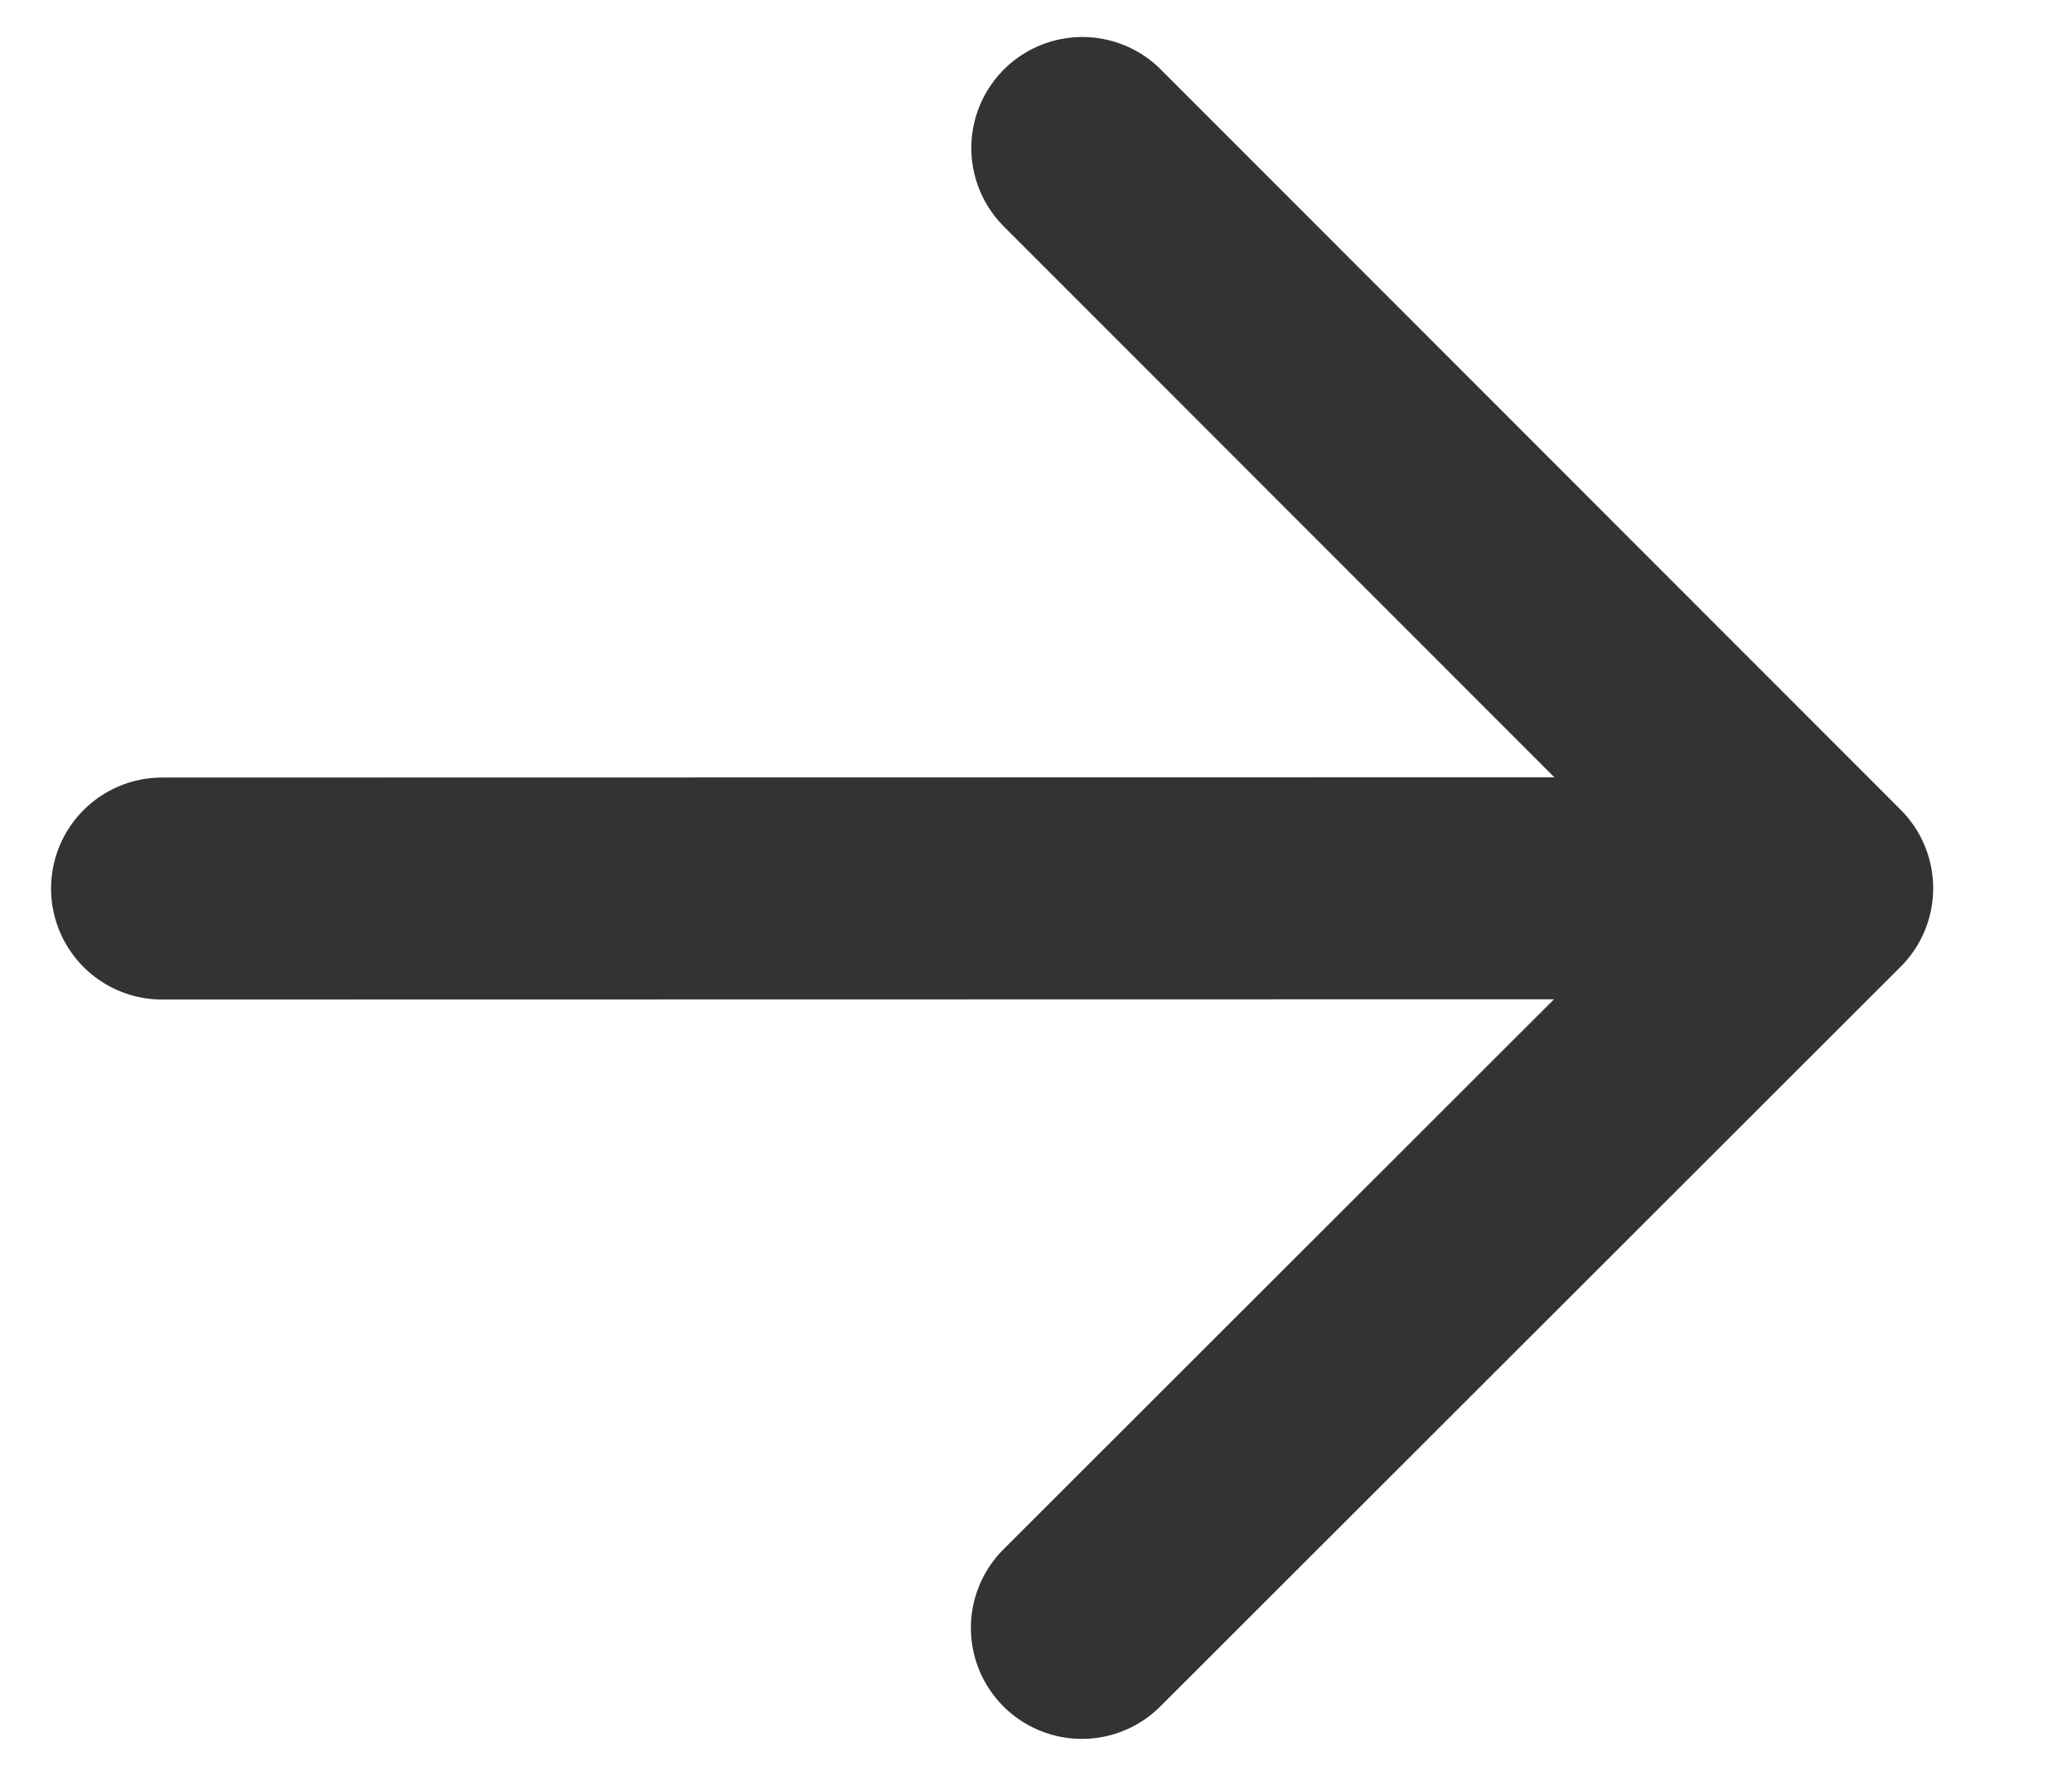
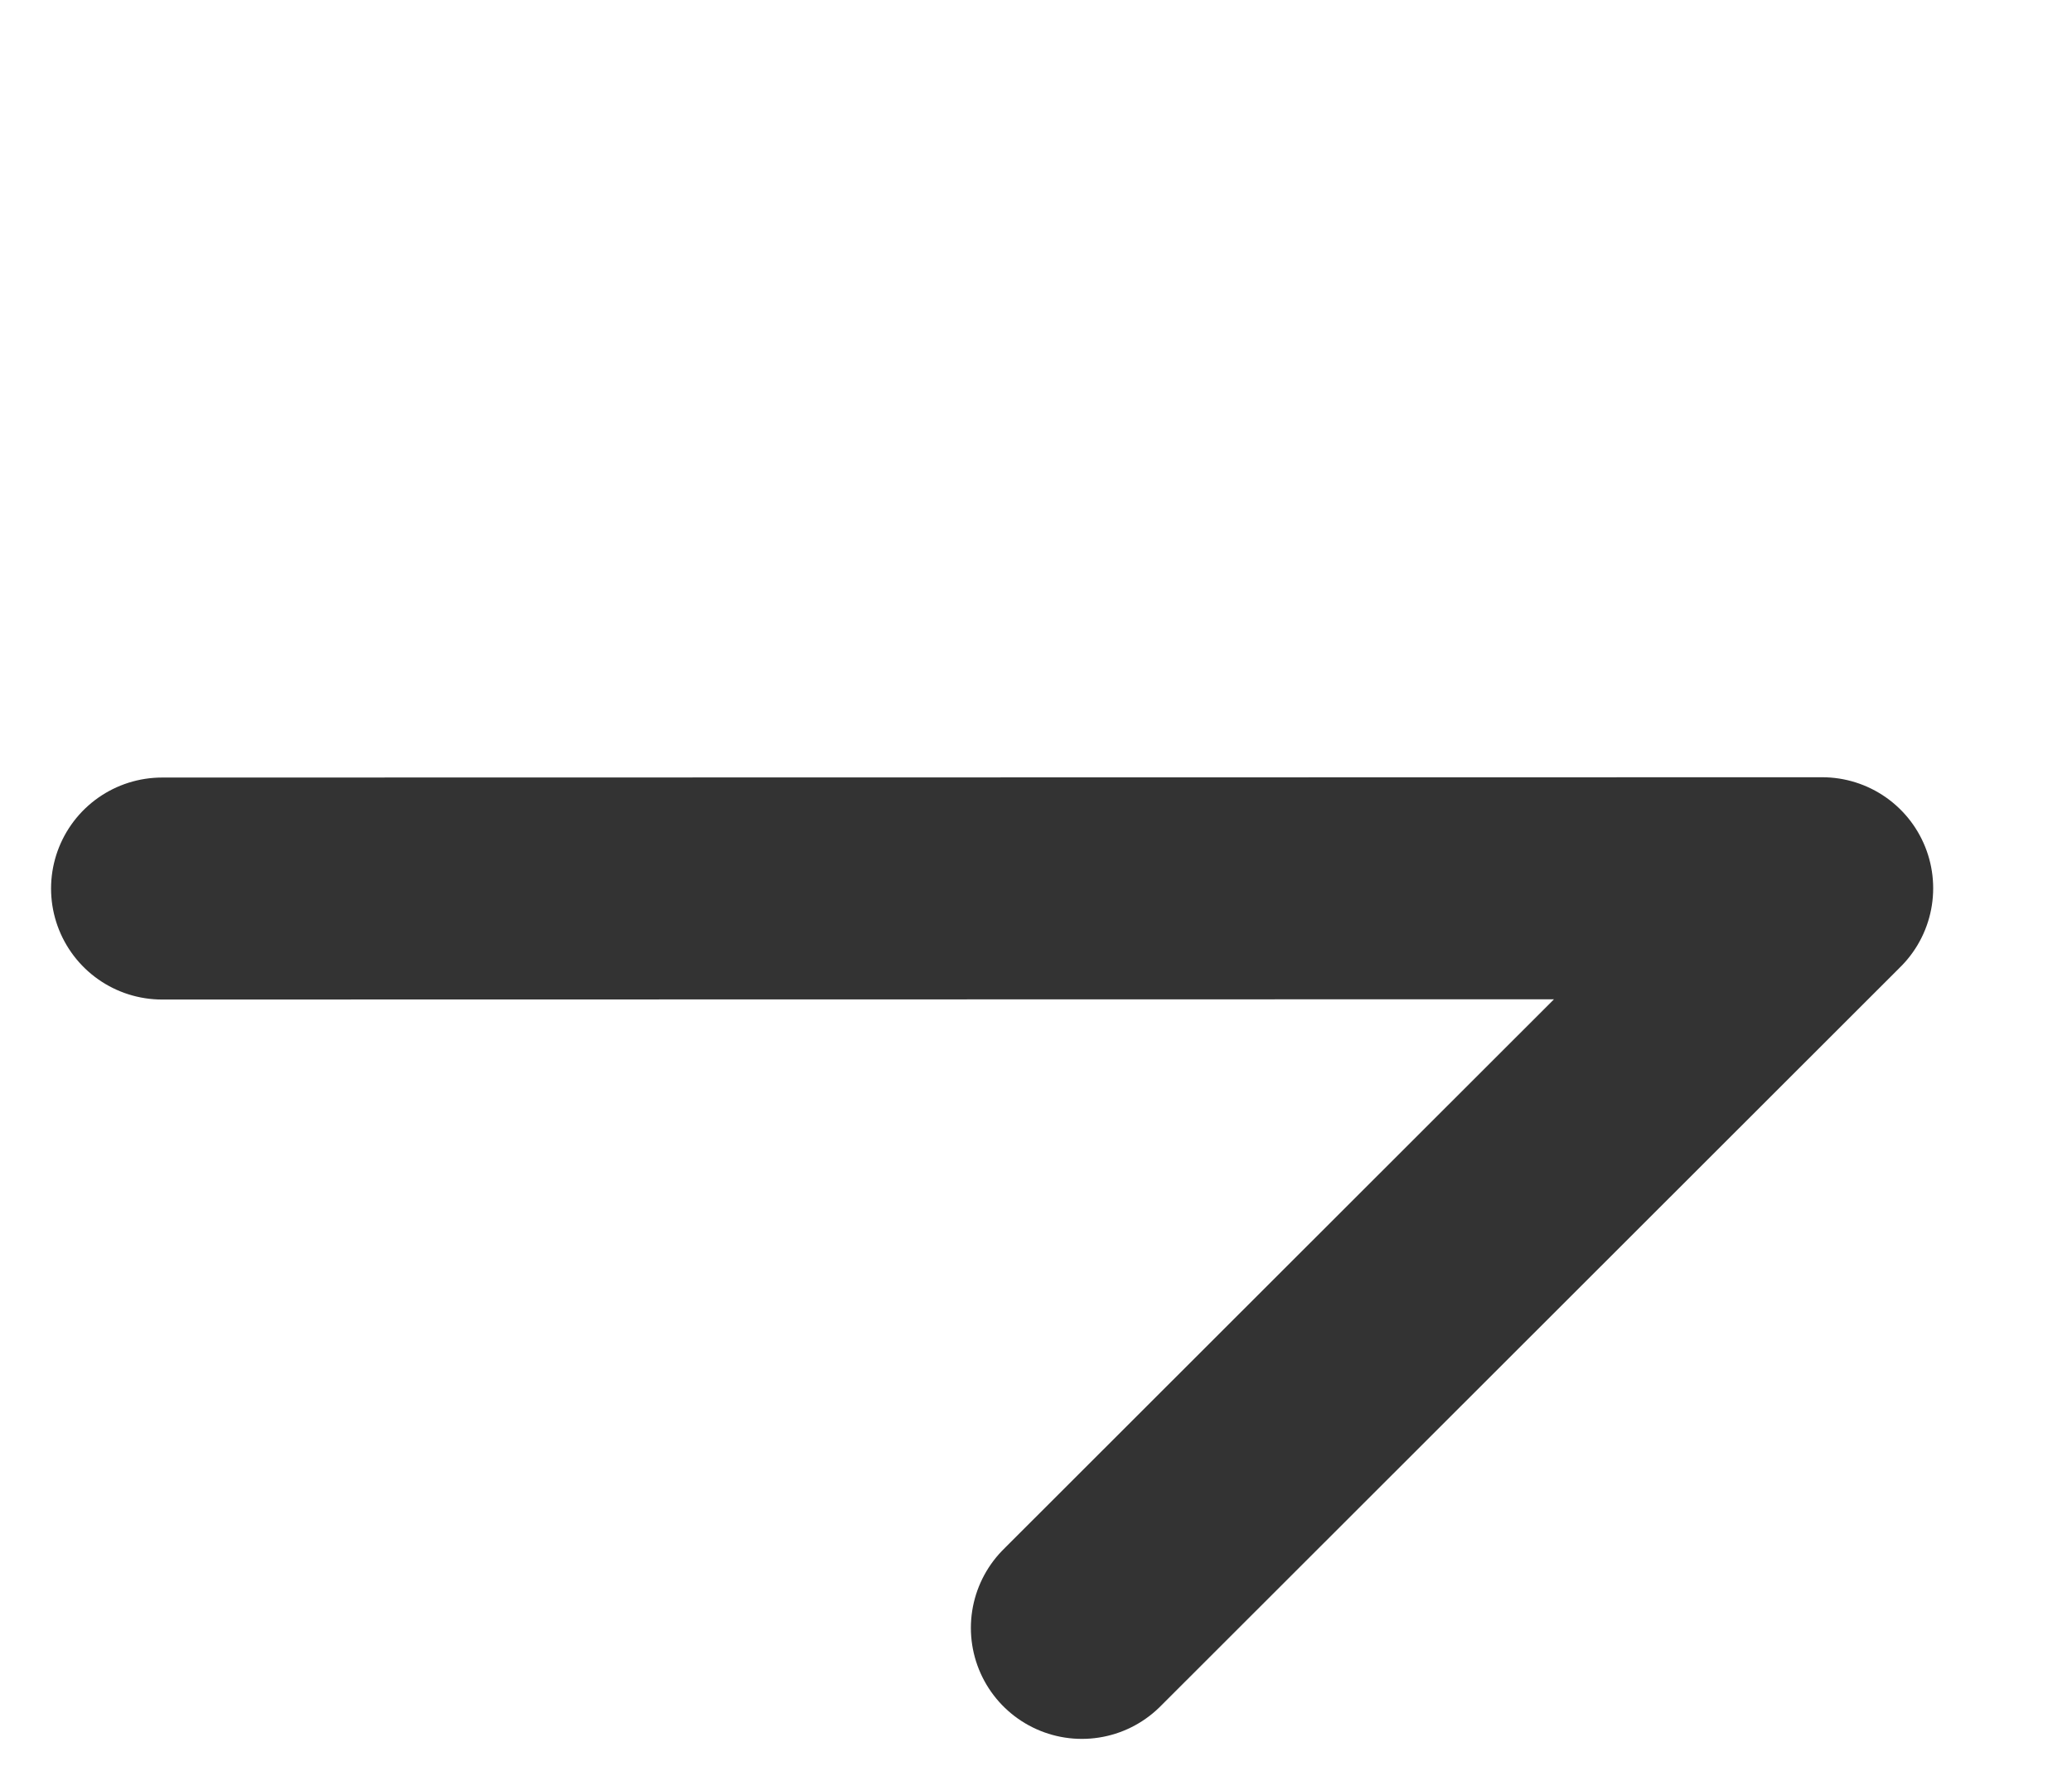
<svg xmlns="http://www.w3.org/2000/svg" width="14" height="12" viewBox="0 0 14 12" fill="none">
-   <path d="M12.312 6.002L7.31 11M12.312 6.002L7.313 1M12.312 6.002L1.095 6.004" stroke="#333333" stroke-width="1.5" stroke-linecap="round" stroke-linejoin="round" />
+   <path d="M12.312 6.002L7.31 11M12.312 6.002M12.312 6.002L1.095 6.004" stroke="#333333" stroke-width="1.5" stroke-linecap="round" stroke-linejoin="round" />
</svg>